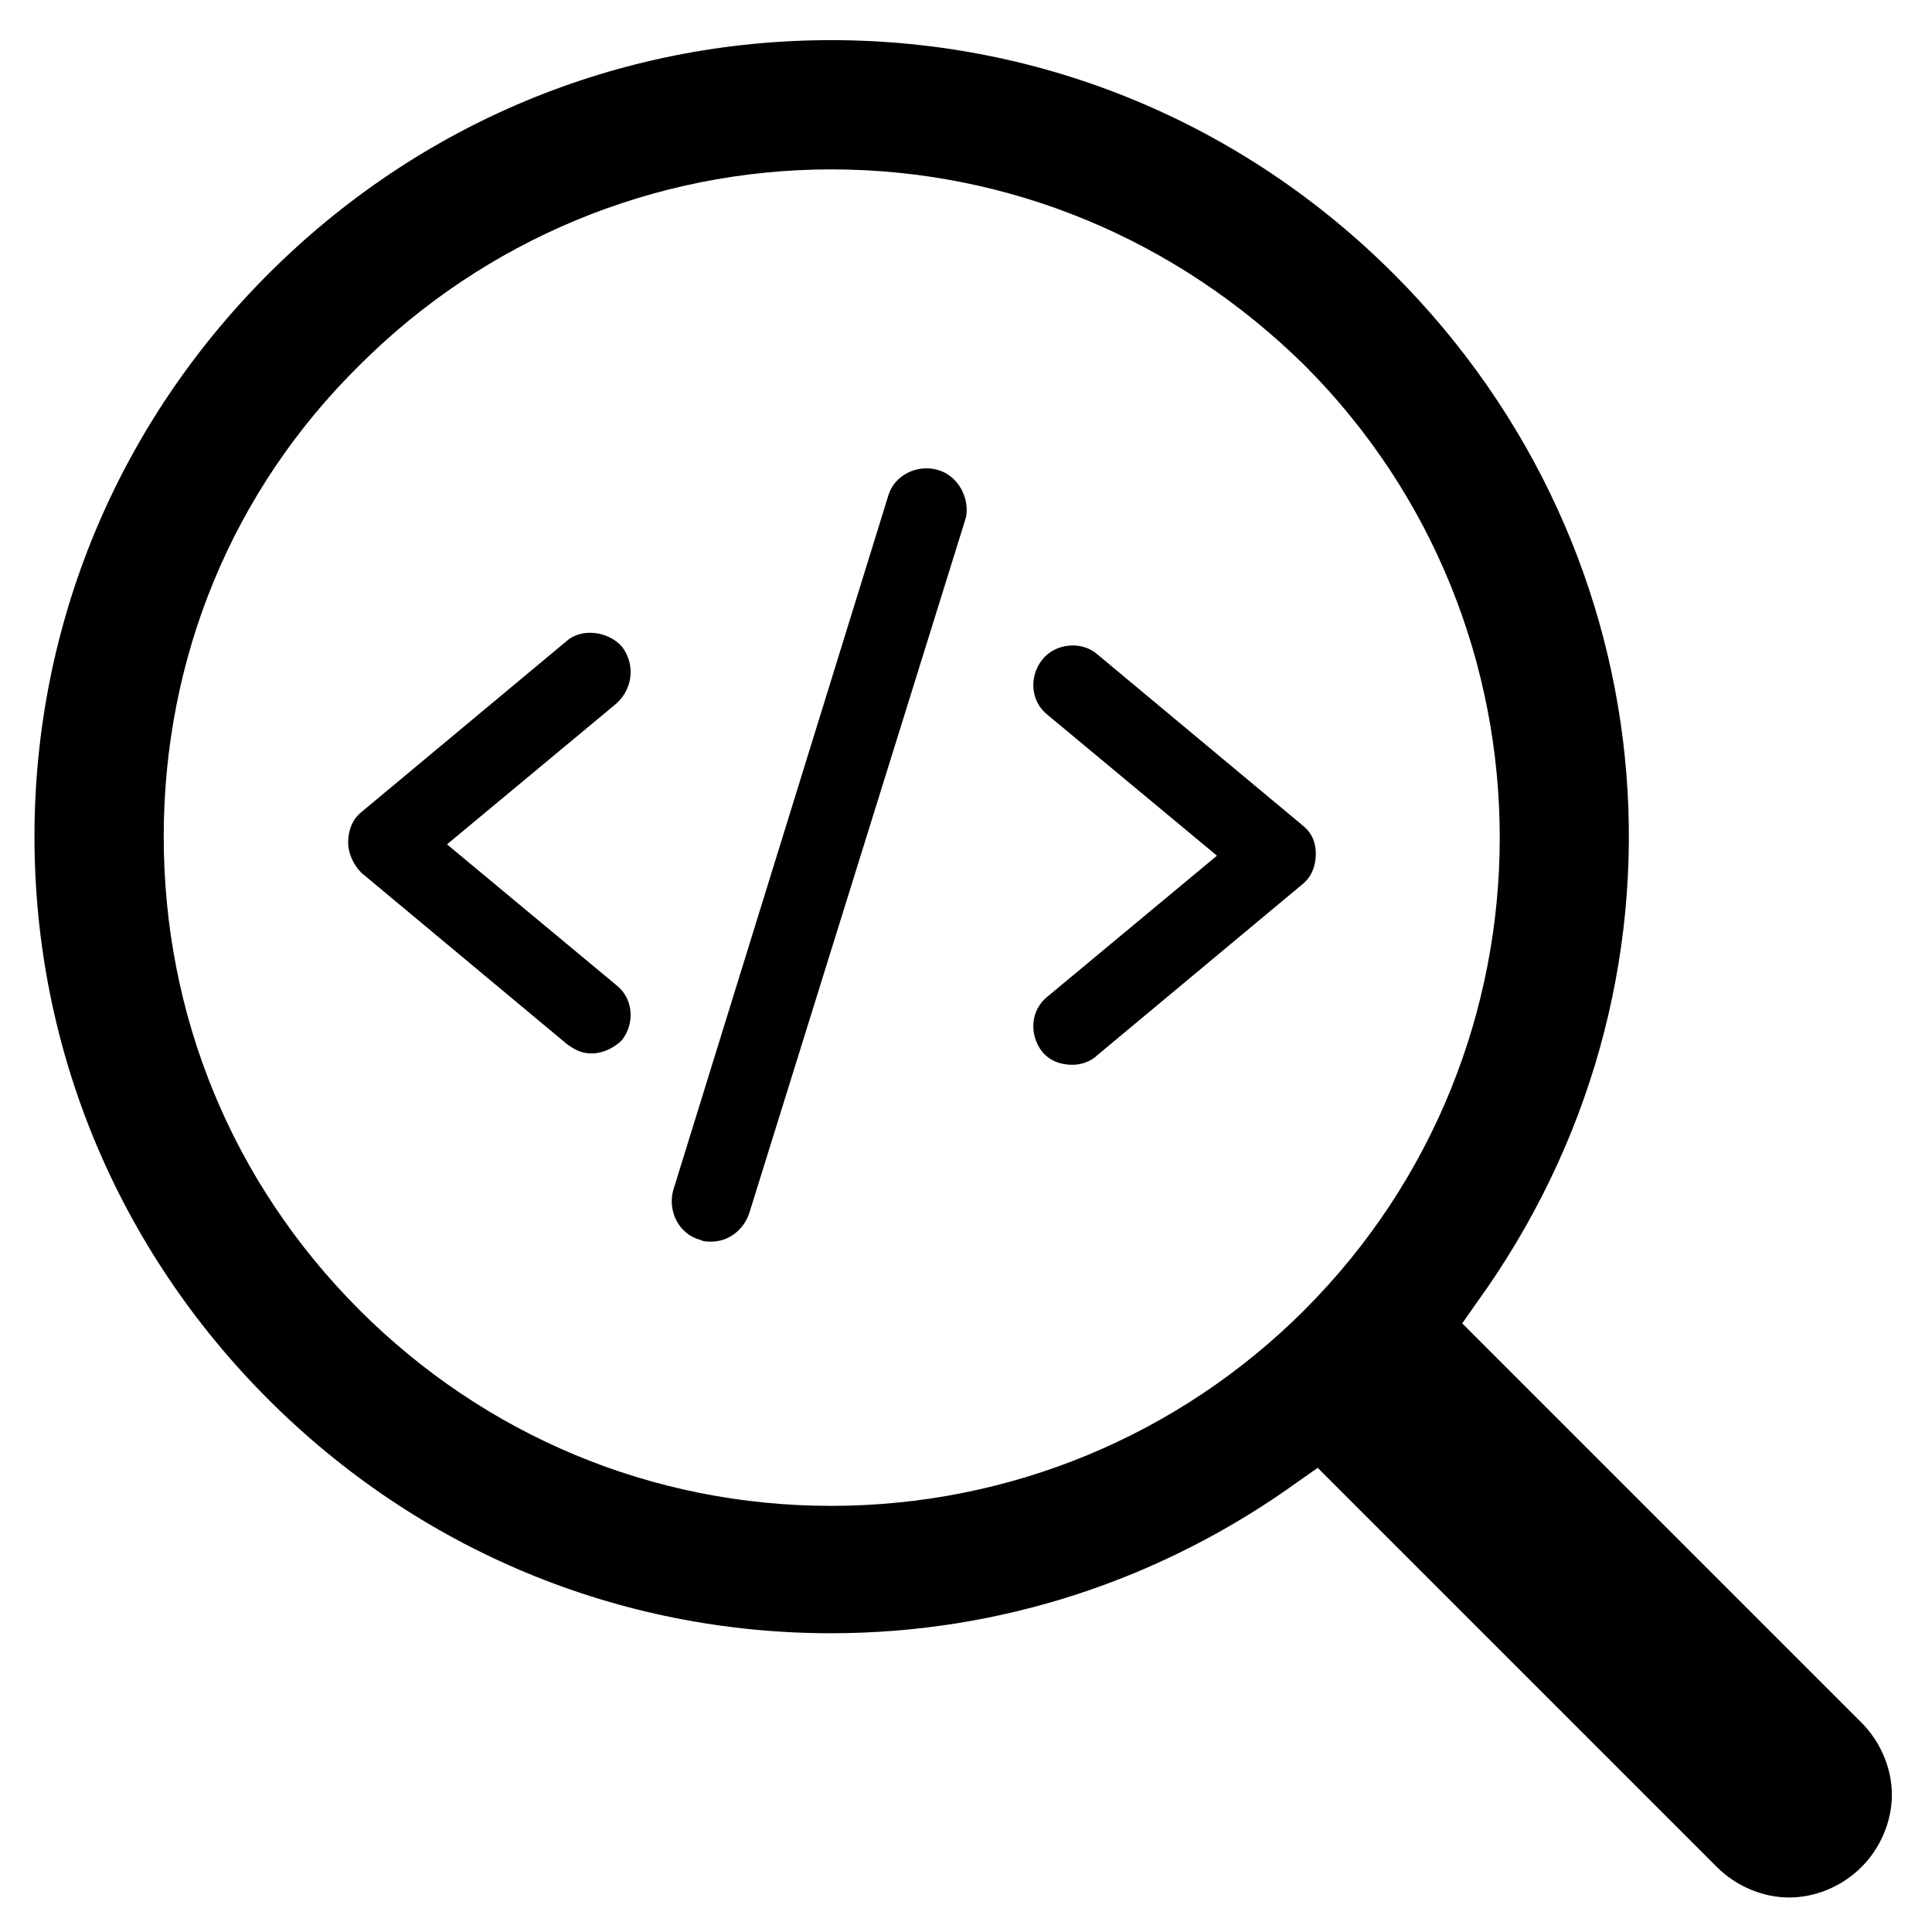
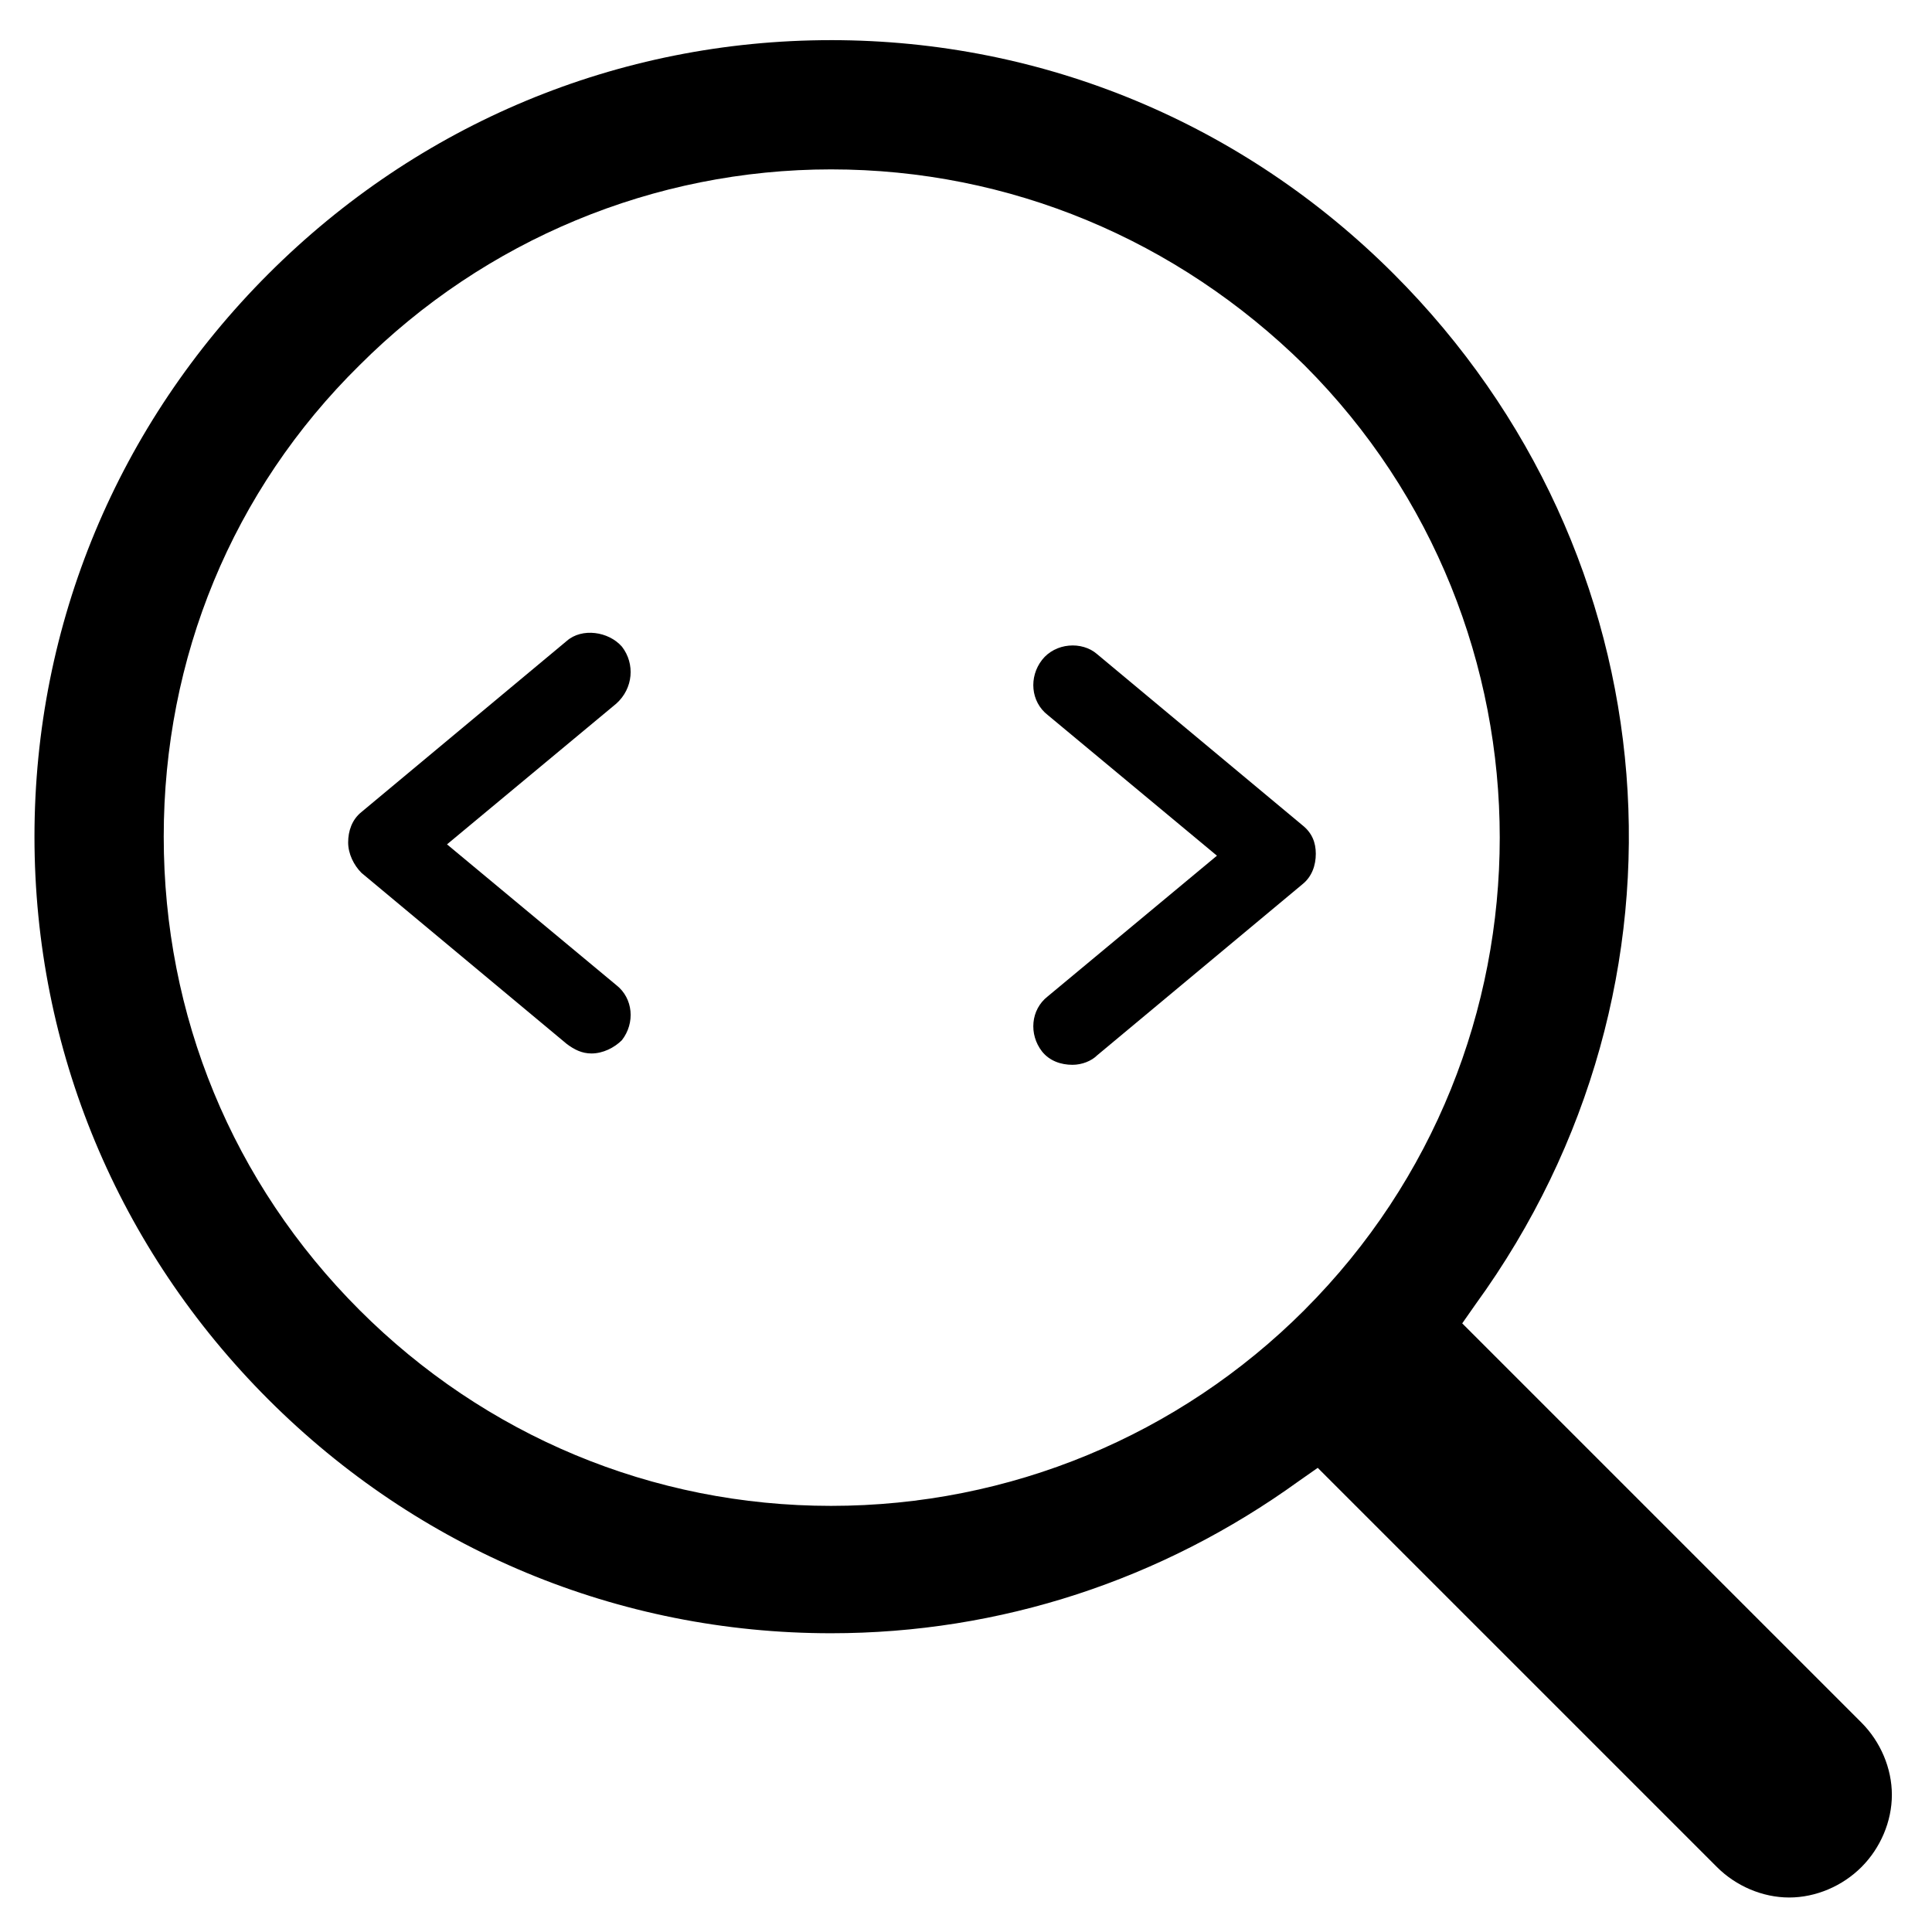
<svg xmlns="http://www.w3.org/2000/svg" fill="#000000" width="800px" height="800px" version="1.1" viewBox="144 144 512 512">
  <g>
    <path d="m308.81 315.36c-3.527-4.031-10.578-5.039-14.609-1.512l-54.41 45.344c-2.519 2.016-3.527 5.039-3.527 8.062 0 3.023 1.512 6.047 3.527 8.062l54.41 45.344c2.016 1.512 4.031 2.519 6.551 2.519 3.023 0 6.047-1.512 8.062-3.527 3.527-4.535 3.023-11.082-1.512-14.609l-44.84-37.281 44.84-37.281c4.531-4.039 5.035-10.586 1.508-15.121z" />
    <path d="m489.17 362.71-54.41-45.344c-4.031-3.527-11.082-3.023-14.609 1.512-3.527 4.535-3.023 11.082 1.512 14.609l44.84 37.281-44.84 37.281c-4.535 3.527-5.039 10.078-1.512 14.609 2.016 2.519 5.039 3.527 8.062 3.527 2.519 0 5.039-1.008 6.551-2.519l54.41-45.344c2.519-2.016 3.527-5.039 3.527-8.062-0.004-3.016-1.012-5.535-3.531-7.551z" />
-     <path d="m392.44 268.5c-5.543-1.512-11.586 1.512-13.098 7.055l-56.934 183.89c-1.512 5.543 1.512 11.586 7.055 13.098 1.008 0.504 2.016 0.504 3.023 0.504 4.535 0 8.566-3.023 10.078-7.559l57.434-184.39c1.008-5.035-2.016-11.082-7.559-12.594z" />
    <path d="m364.23 154.64c-56.426 0-109.33 22.168-149.13 61.969-39.797 39.801-61.965 92.699-61.965 149.12s22.168 109.33 61.969 149.13c39.801 39.801 92.699 61.969 149.13 61.969 44.84 0 87.664-14.105 123.94-40.305l5.039-3.527 105.8 105.8c5.039 5.039 12.09 8.062 19.145 8.062 7.055 0 14.105-3.023 19.145-8.062 5.039-5.039 8.062-12.09 8.062-19.145 0-7.055-3.023-14.105-8.062-19.145l-105.8-105.8 3.527-5.039c61.461-84.641 52.391-199-21.668-273.06-39.801-39.801-92.699-61.969-149.13-61.969zm125.45 336.54c-33.25 33.25-78.09 51.891-125.45 51.891-47.359 0-91.691-18.641-124.95-51.891-33.754-33.754-51.891-78.09-51.891-125.45 0-47.355 18.137-91.691 51.895-124.95 33.25-33.25 78.09-51.891 124.95-51.891 47.359 0 91.691 18.641 125.45 51.891 69.02 69.023 69.02 181.38-0.004 250.39z" />
  </g>
</svg>